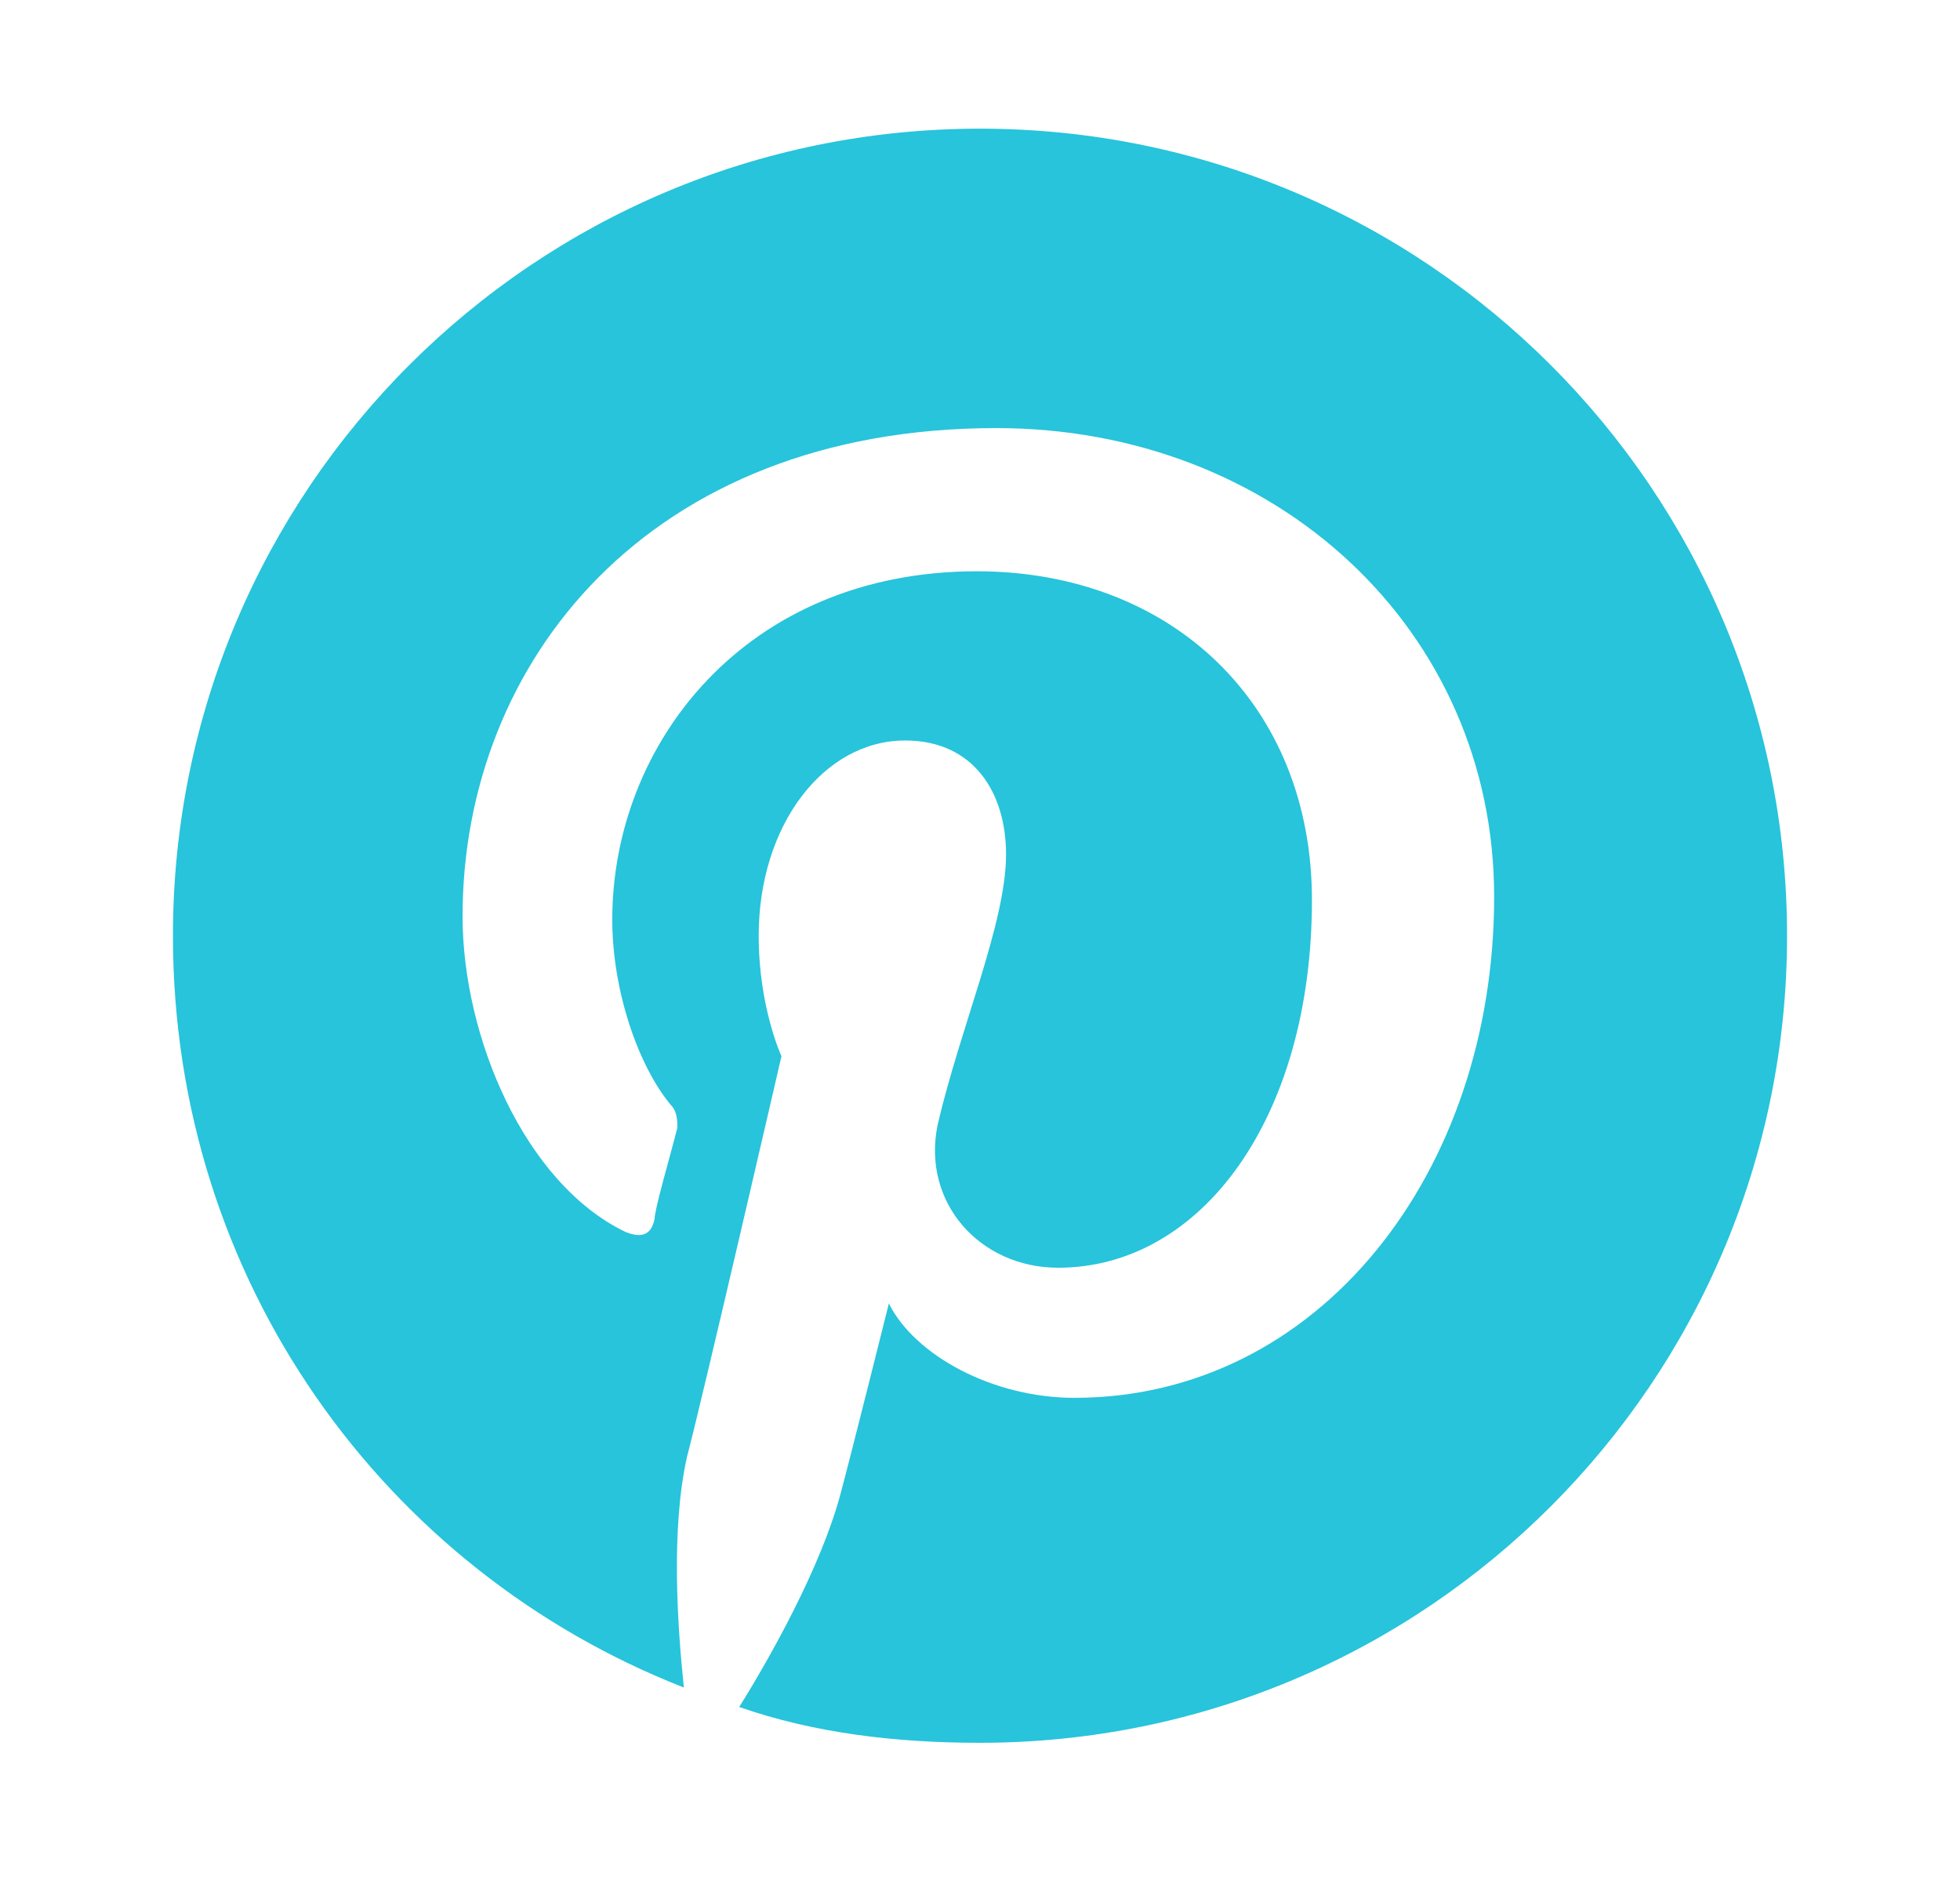
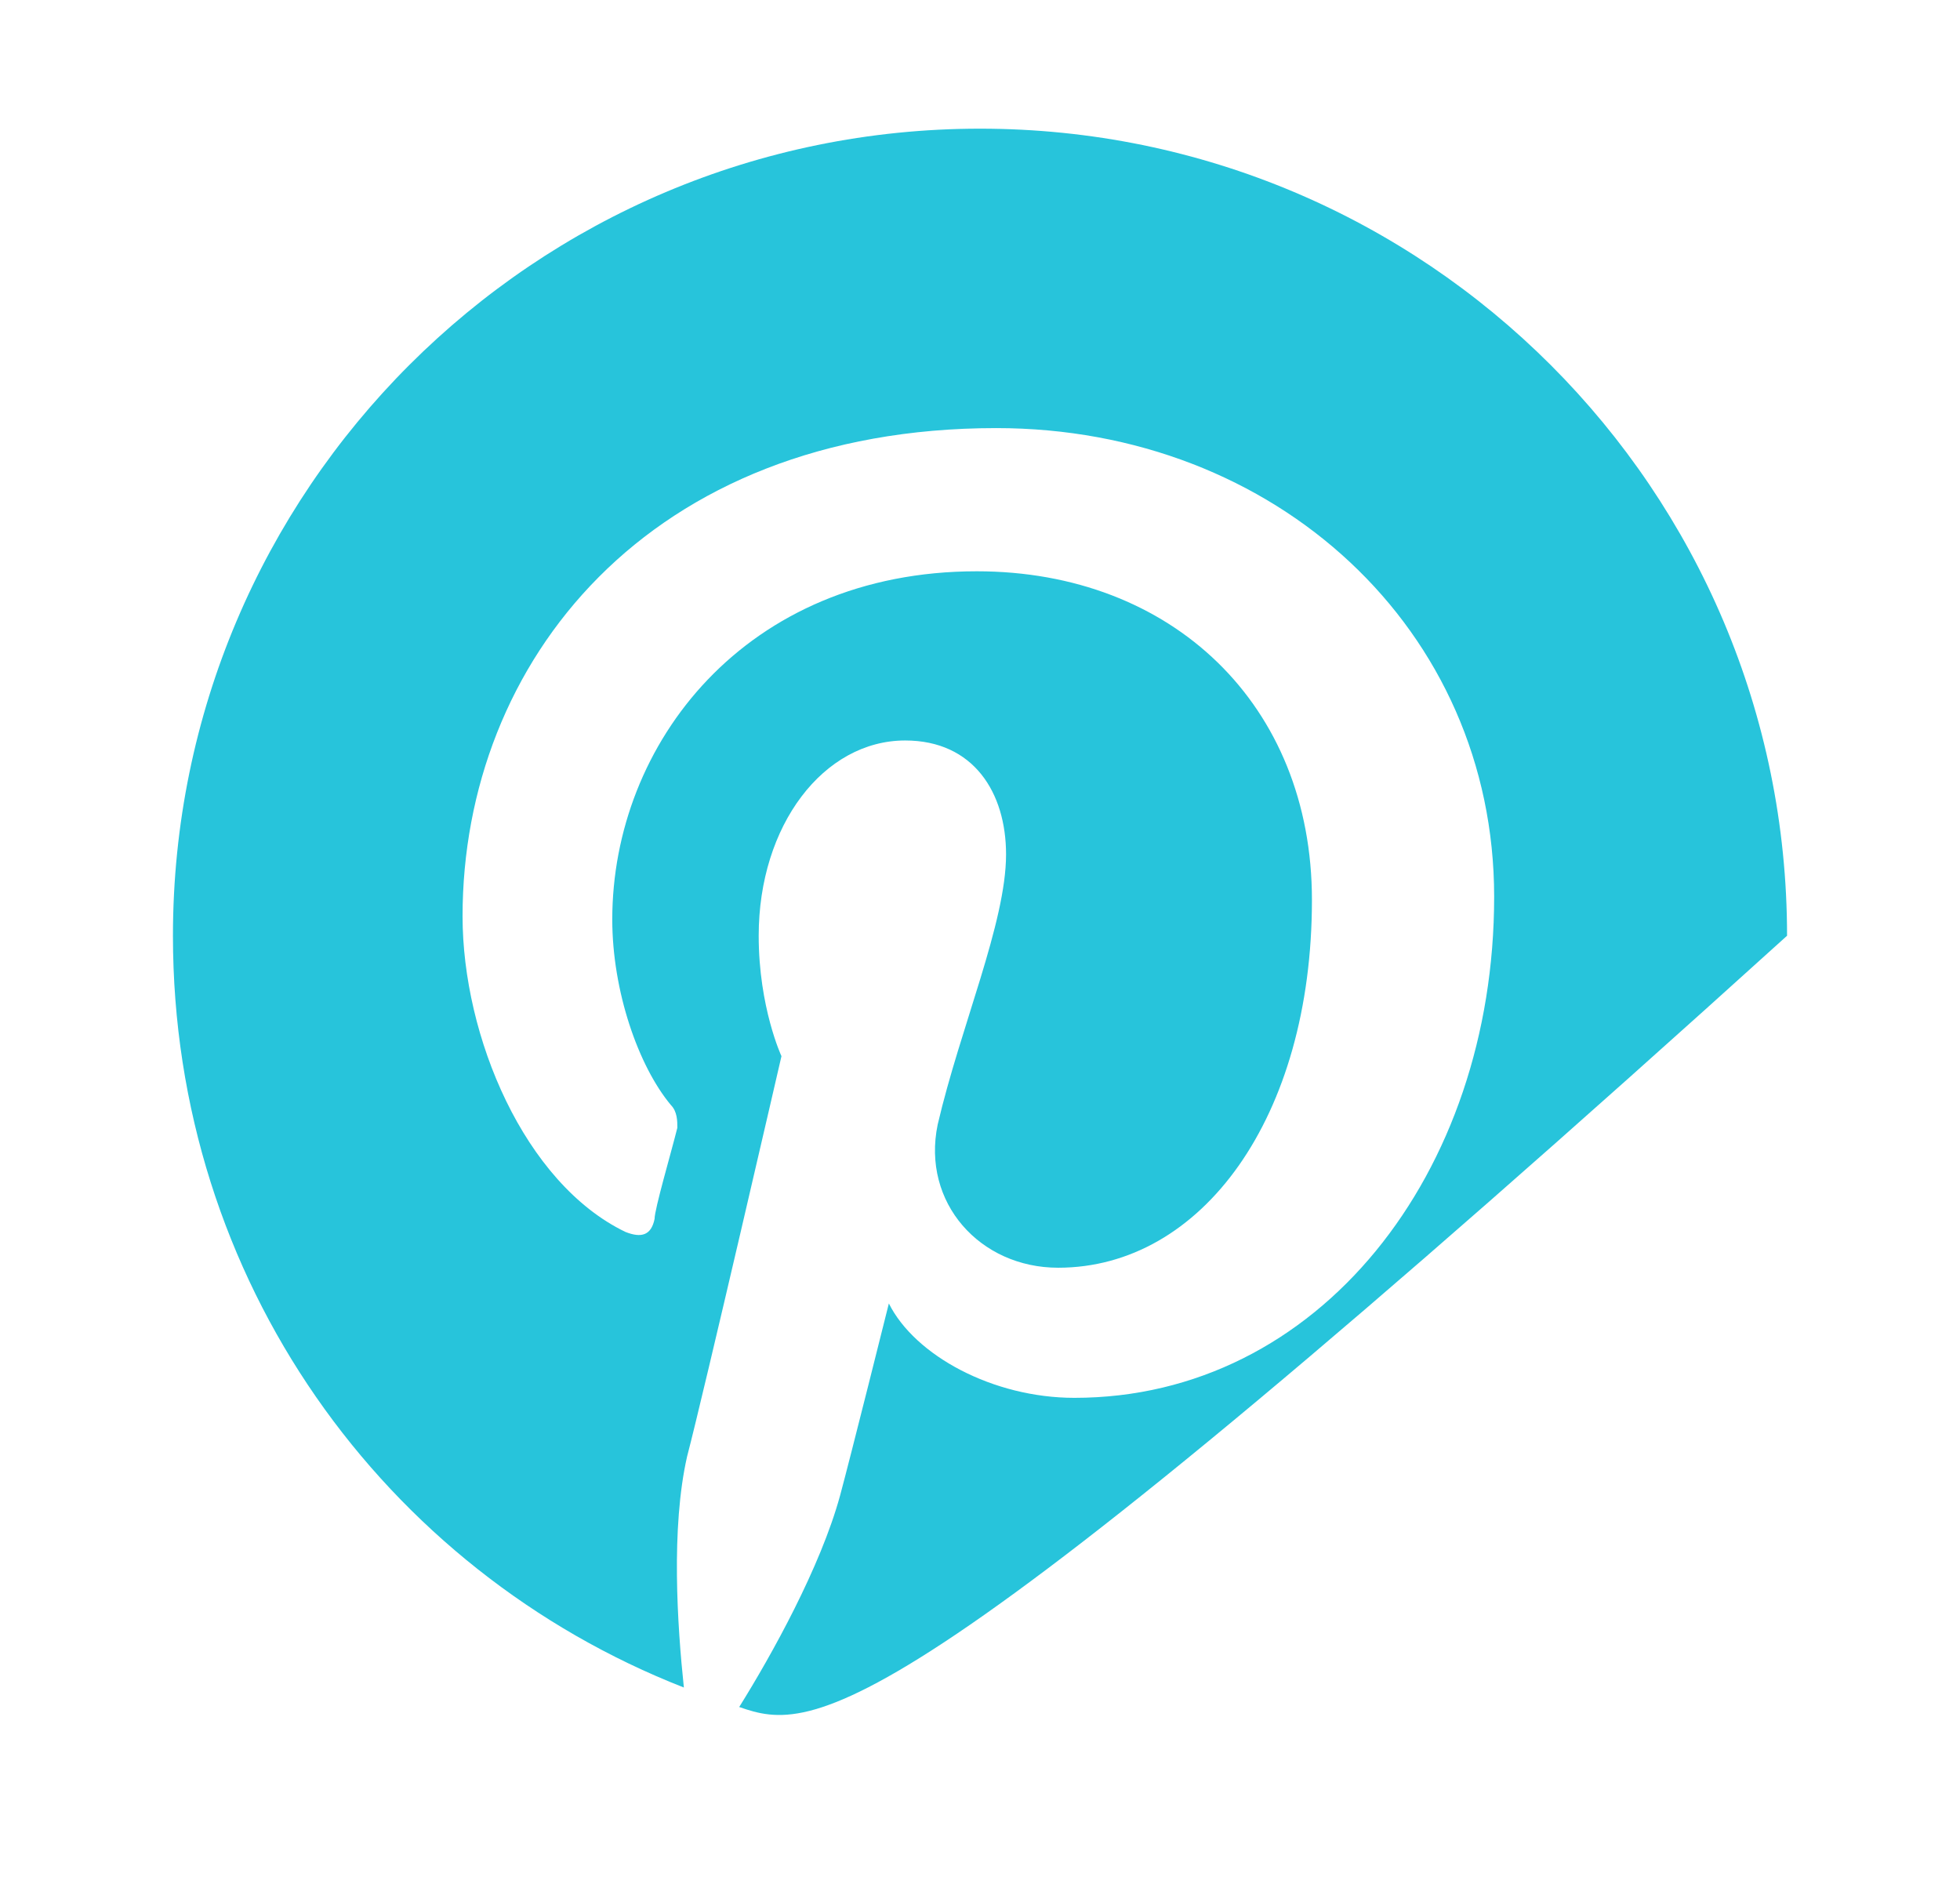
<svg xmlns="http://www.w3.org/2000/svg" width="34" height="33" viewBox="0 0 34 33" fill="none">
  <g id="Image [social-icon]">
-     <path id="Vector" d="M31 16.232C31 23.966 24.734 30.232 17 30.232C15.532 30.232 14.121 30.063 12.823 29.611C13.387 28.708 14.234 27.184 14.573 25.942C14.742 25.321 15.419 22.611 15.419 22.611C15.871 23.515 17.226 24.248 18.637 24.248C22.871 24.248 25.919 20.353 25.919 15.555C25.919 10.926 22.137 7.426 17.282 7.426C11.242 7.426 8.024 11.491 8.024 15.894C8.024 17.982 9.097 20.523 10.847 21.369C11.129 21.482 11.298 21.426 11.355 21.144C11.355 20.974 11.637 20.015 11.75 19.563C11.75 19.45 11.75 19.281 11.637 19.168C11.073 18.491 10.621 17.192 10.621 15.95C10.621 12.902 12.935 9.91 16.944 9.91C20.331 9.91 22.758 12.224 22.758 15.611C22.758 19.394 20.839 21.991 18.355 21.991C17 21.991 15.984 20.861 16.266 19.507C16.661 17.813 17.452 16.007 17.452 14.821C17.452 13.748 16.887 12.845 15.702 12.845C14.29 12.845 13.161 14.313 13.161 16.232C13.161 17.474 13.556 18.321 13.556 18.321C13.556 18.321 12.202 24.192 11.919 25.265C11.637 26.507 11.75 28.2 11.863 29.273C6.669 27.241 3 22.216 3 16.232C3 8.499 9.266 2.232 17 2.232C24.734 2.232 31 8.499 31 16.232Z" fill="#27C4DB" />
+     <path id="Vector" d="M31 16.232C15.532 30.232 14.121 30.063 12.823 29.611C13.387 28.708 14.234 27.184 14.573 25.942C14.742 25.321 15.419 22.611 15.419 22.611C15.871 23.515 17.226 24.248 18.637 24.248C22.871 24.248 25.919 20.353 25.919 15.555C25.919 10.926 22.137 7.426 17.282 7.426C11.242 7.426 8.024 11.491 8.024 15.894C8.024 17.982 9.097 20.523 10.847 21.369C11.129 21.482 11.298 21.426 11.355 21.144C11.355 20.974 11.637 20.015 11.75 19.563C11.75 19.45 11.75 19.281 11.637 19.168C11.073 18.491 10.621 17.192 10.621 15.95C10.621 12.902 12.935 9.91 16.944 9.91C20.331 9.91 22.758 12.224 22.758 15.611C22.758 19.394 20.839 21.991 18.355 21.991C17 21.991 15.984 20.861 16.266 19.507C16.661 17.813 17.452 16.007 17.452 14.821C17.452 13.748 16.887 12.845 15.702 12.845C14.29 12.845 13.161 14.313 13.161 16.232C13.161 17.474 13.556 18.321 13.556 18.321C13.556 18.321 12.202 24.192 11.919 25.265C11.637 26.507 11.75 28.2 11.863 29.273C6.669 27.241 3 22.216 3 16.232C3 8.499 9.266 2.232 17 2.232C24.734 2.232 31 8.499 31 16.232Z" fill="#27C4DB" />
  </g>
</svg>